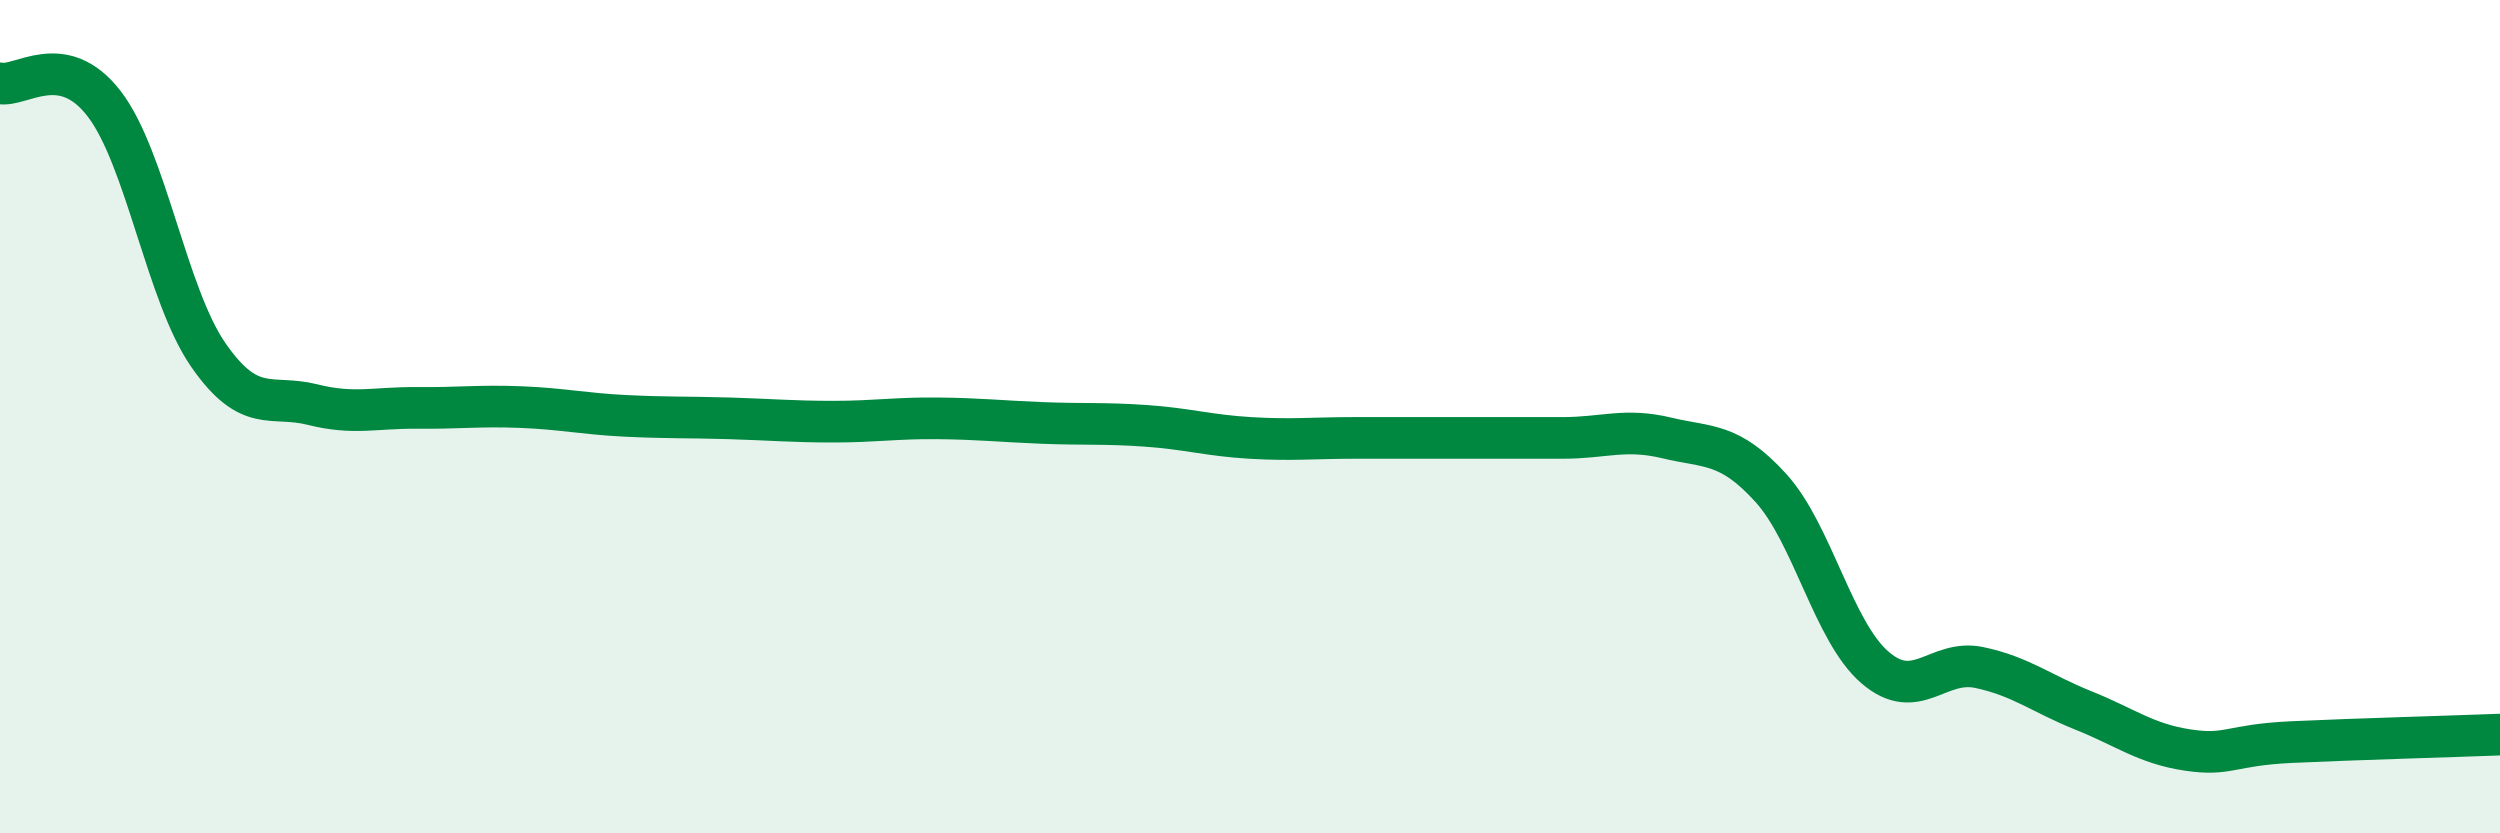
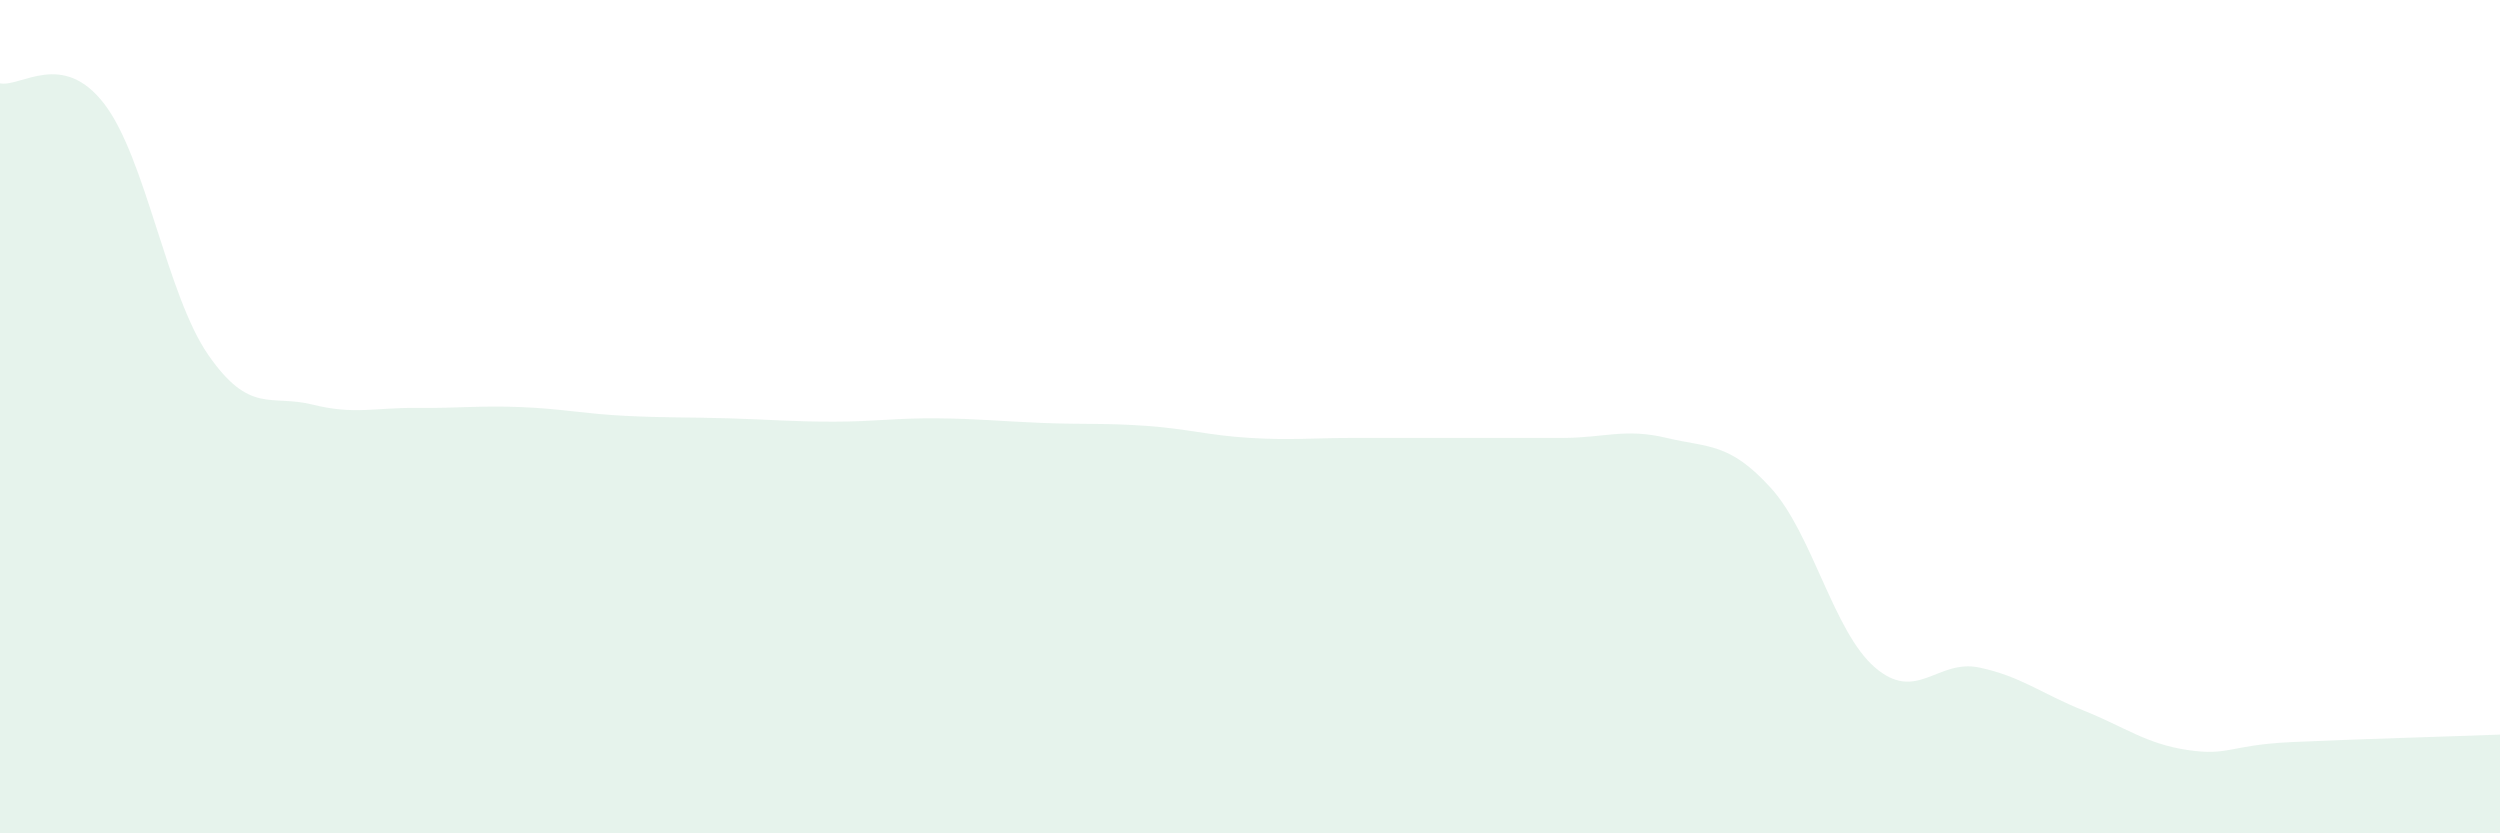
<svg xmlns="http://www.w3.org/2000/svg" width="60" height="20" viewBox="0 0 60 20">
  <path d="M 0,2 C 0.5,2.1 1.5,1.19 2.5,2.49 C 3.5,3.79 4,7.08 5,8.52 C 6,9.96 6.5,9.46 7.5,9.71 C 8.5,9.96 9,9.78 10,9.79 C 11,9.8 11.5,9.73 12.5,9.77 C 13.5,9.81 14,9.93 15,9.98 C 16,10.03 16.5,10.01 17.5,10.04 C 18.5,10.07 19,10.12 20,10.12 C 21,10.12 21.5,10.03 22.5,10.04 C 23.5,10.05 24,10.11 25,10.15 C 26,10.19 26.5,10.15 27.5,10.22 C 28.5,10.29 29,10.45 30,10.51 C 31,10.57 31.5,10.51 32.5,10.51 C 33.5,10.51 34,10.51 35,10.51 C 36,10.51 36.5,10.51 37.5,10.51 C 38.5,10.51 39,10.27 40,10.51 C 41,10.75 41.5,10.61 42.5,11.71 C 43.5,12.81 44,15.16 45,16.02 C 46,16.88 46.5,15.81 47.5,16.02 C 48.5,16.23 49,16.65 50,17.05 C 51,17.45 51.5,17.85 52.5,18 C 53.5,18.15 53.5,17.88 55,17.81 C 56.5,17.74 59,17.67 60,17.63L60 20L0 20Z" fill="#008740" opacity="0.1" stroke-linecap="round" stroke-linejoin="round" />
-   <path d="M 0,2 C 0.5,2.1 1.5,1.19 2.5,2.49 C 3.5,3.79 4,7.08 5,8.52 C 6,9.96 6.5,9.46 7.5,9.71 C 8.5,9.96 9,9.78 10,9.79 C 11,9.8 11.5,9.73 12.5,9.77 C 13.5,9.81 14,9.93 15,9.98 C 16,10.03 16.5,10.01 17.5,10.04 C 18.5,10.07 19,10.12 20,10.12 C 21,10.12 21.5,10.03 22.5,10.04 C 23.5,10.05 24,10.11 25,10.15 C 26,10.19 26.5,10.15 27.5,10.22 C 28.5,10.29 29,10.45 30,10.51 C 31,10.57 31.5,10.51 32.5,10.51 C 33.5,10.51 34,10.51 35,10.51 C 36,10.51 36.5,10.51 37.5,10.51 C 38.5,10.51 39,10.27 40,10.51 C 41,10.75 41.5,10.61 42.5,11.71 C 43.5,12.81 44,15.16 45,16.02 C 46,16.88 46.5,15.81 47.5,16.02 C 48.5,16.23 49,16.65 50,17.05 C 51,17.45 51.5,17.85 52.5,18 C 53.5,18.15 53.5,17.88 55,17.81 C 56.5,17.74 59,17.67 60,17.63" stroke="#008740" stroke-width="1" fill="none" stroke-linecap="round" stroke-linejoin="round" />
</svg>